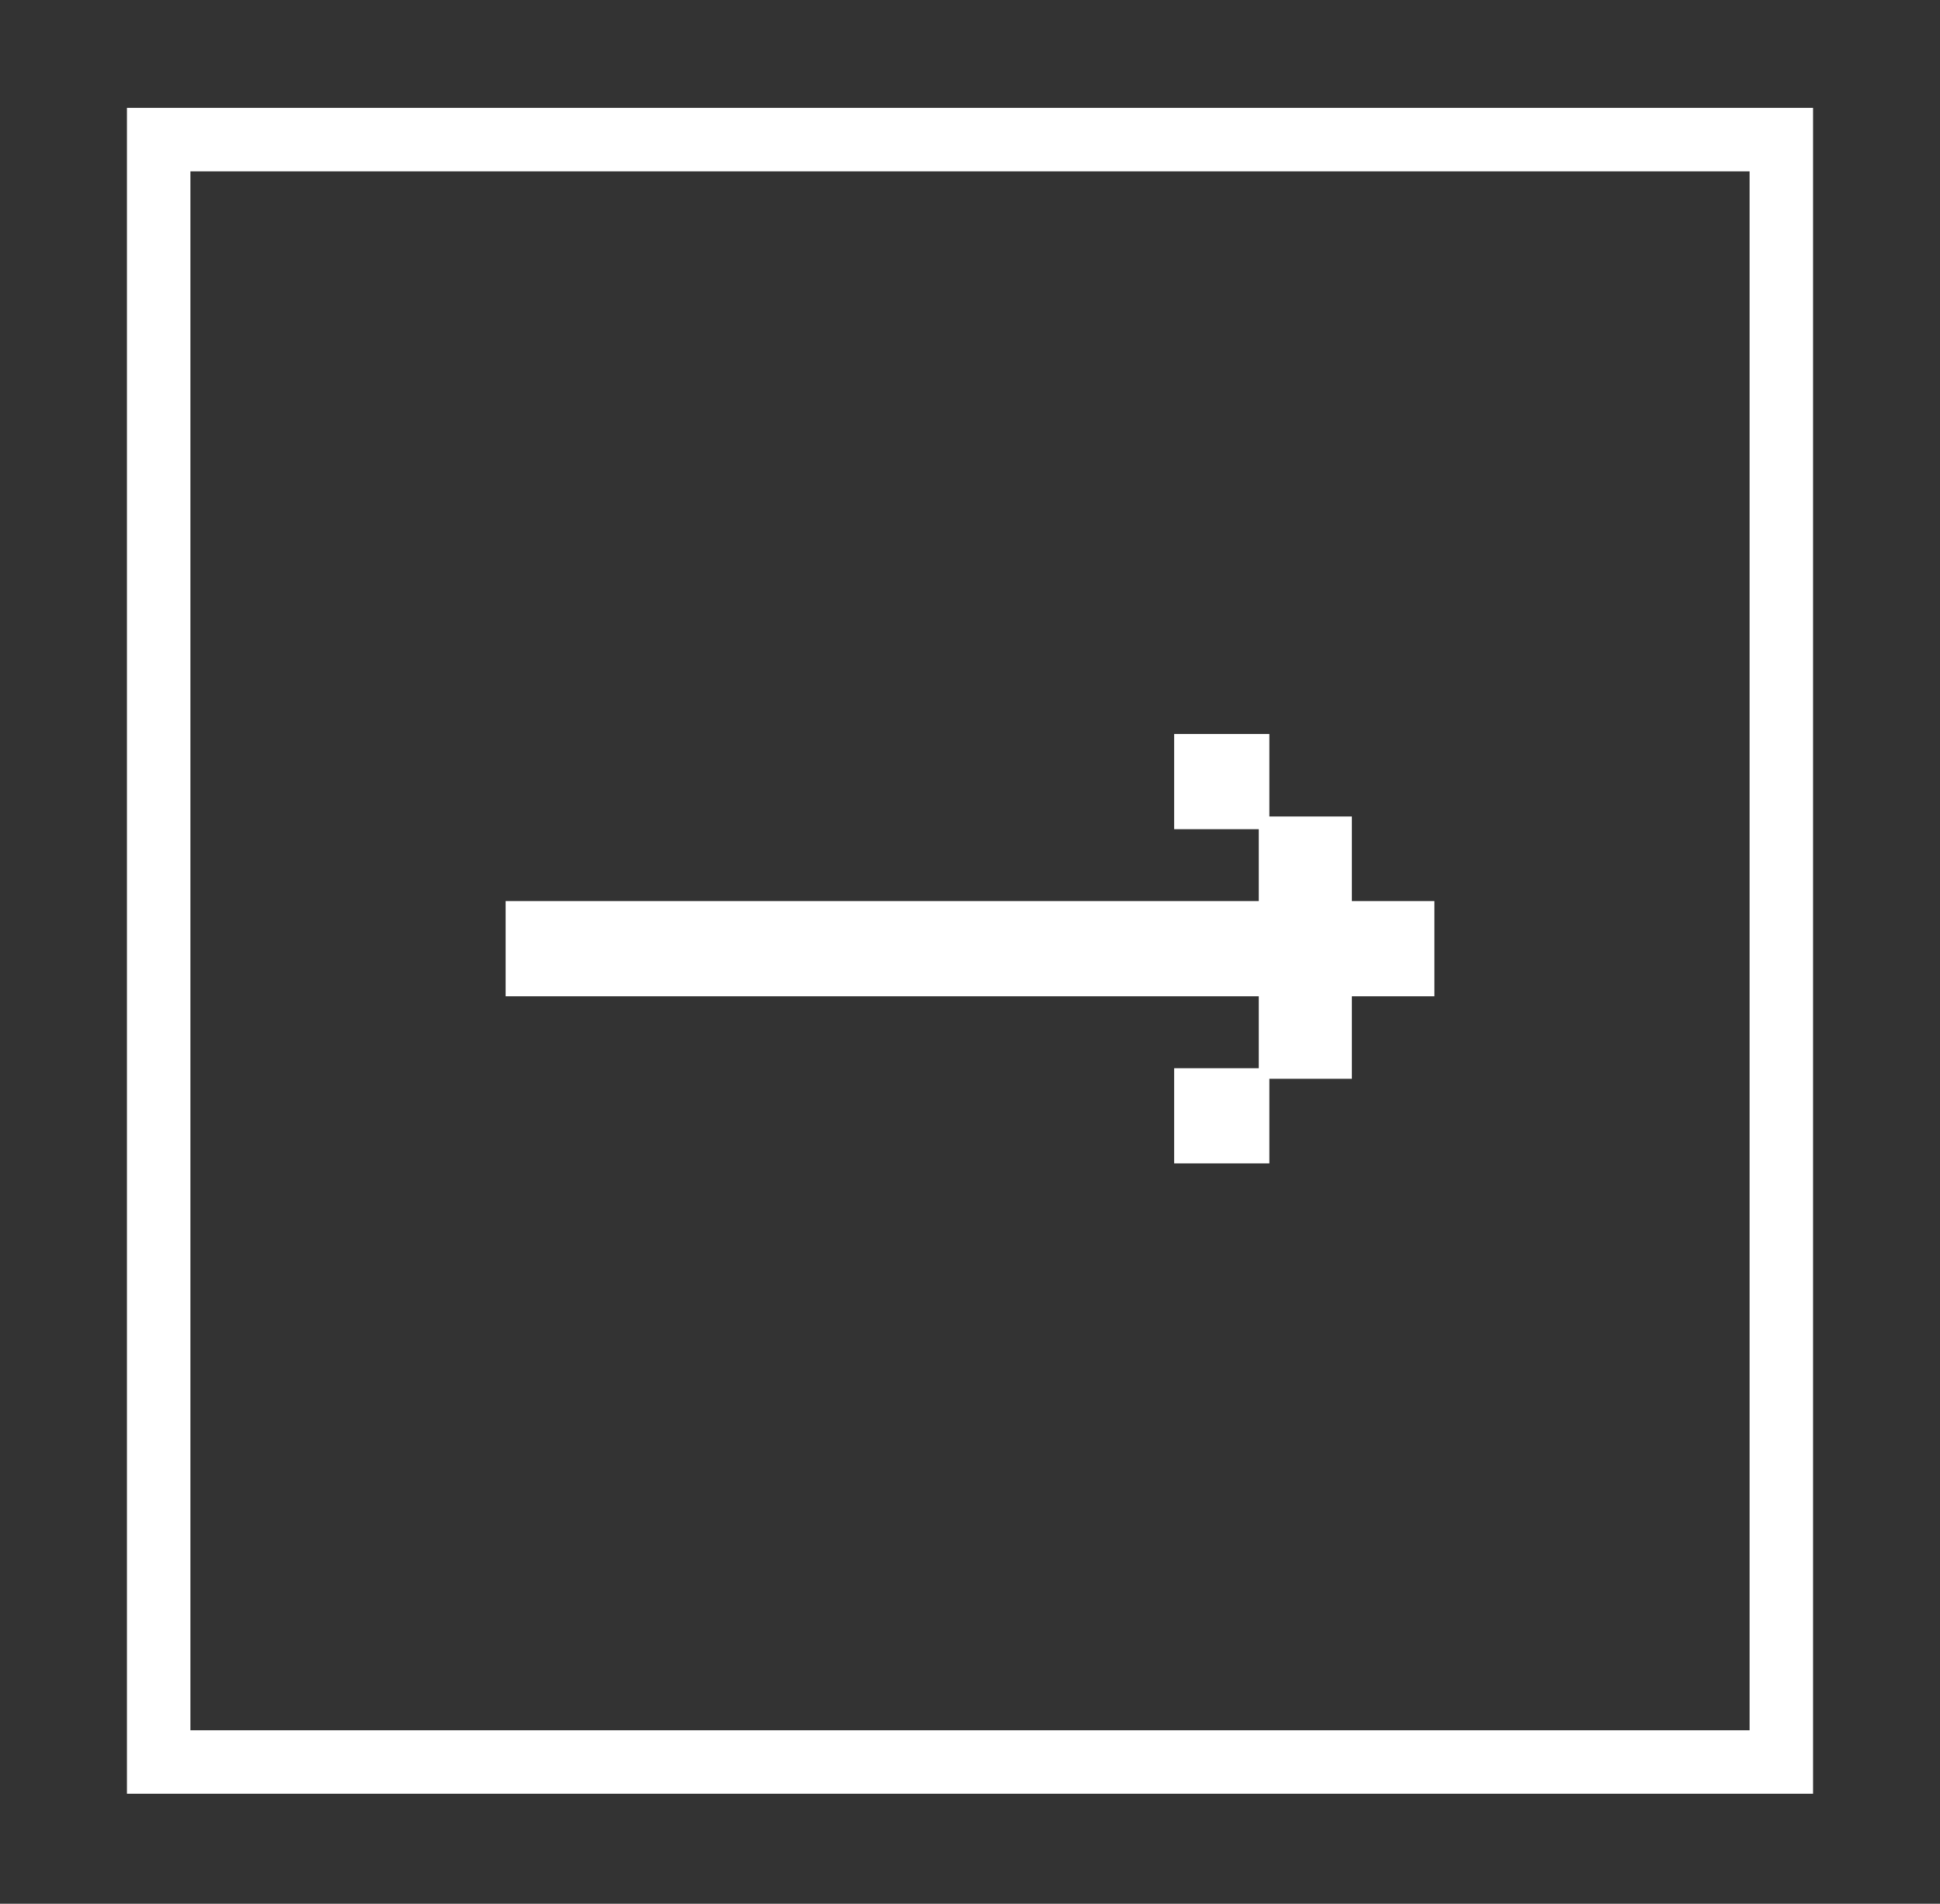
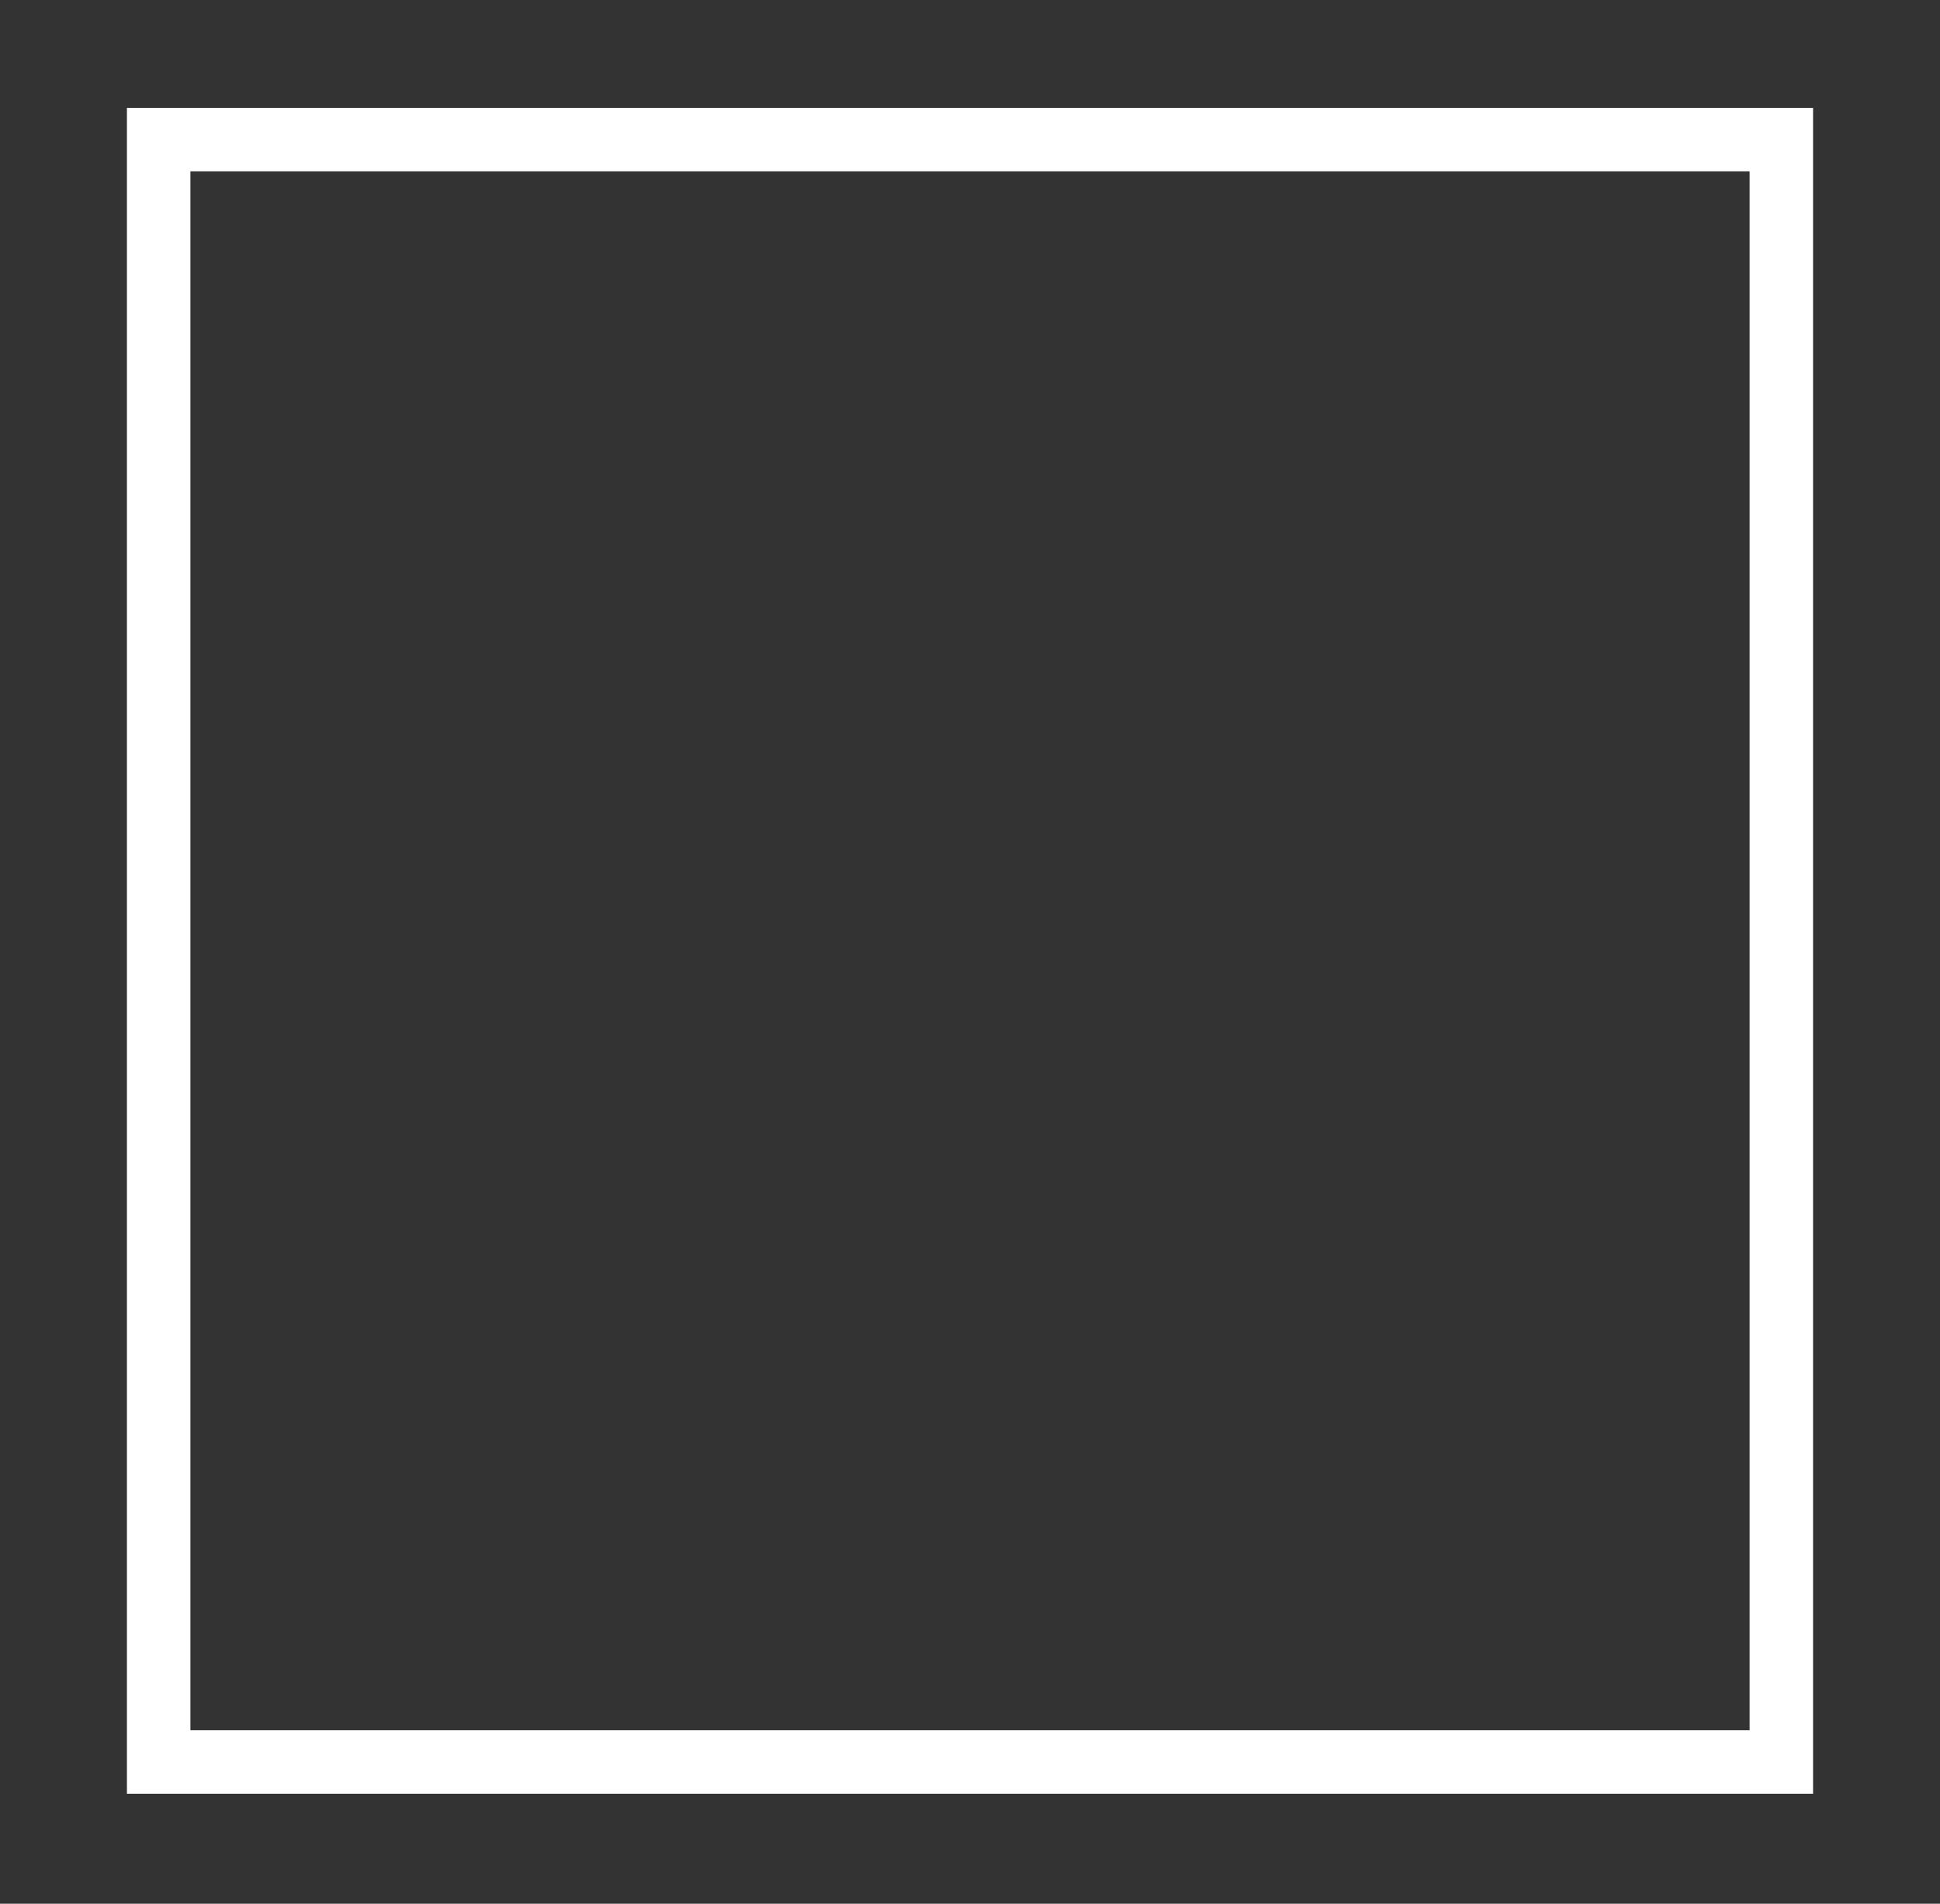
<svg xmlns="http://www.w3.org/2000/svg" viewBox="0 0 91.7 90">
  <rect x="0" y="0" width="91.7" height="90" fill="#333333" stroke="none" />
  <path d="m7.5 6.6h76.7v76.7h-76.7z" fill="none" stroke="#fff" stroke-miterlimit="10" stroke-width="3" />
-   <path d="m59.5 42.7v-3.5h-4v-4.5h4.5v3.9h3.9v4h3.9v4.5h-3.9v3.9h-3.9v4h-4.5v-4.5h4v-3.4h-35.6v-4.5h35.6z" fill="#fff" />
</svg>